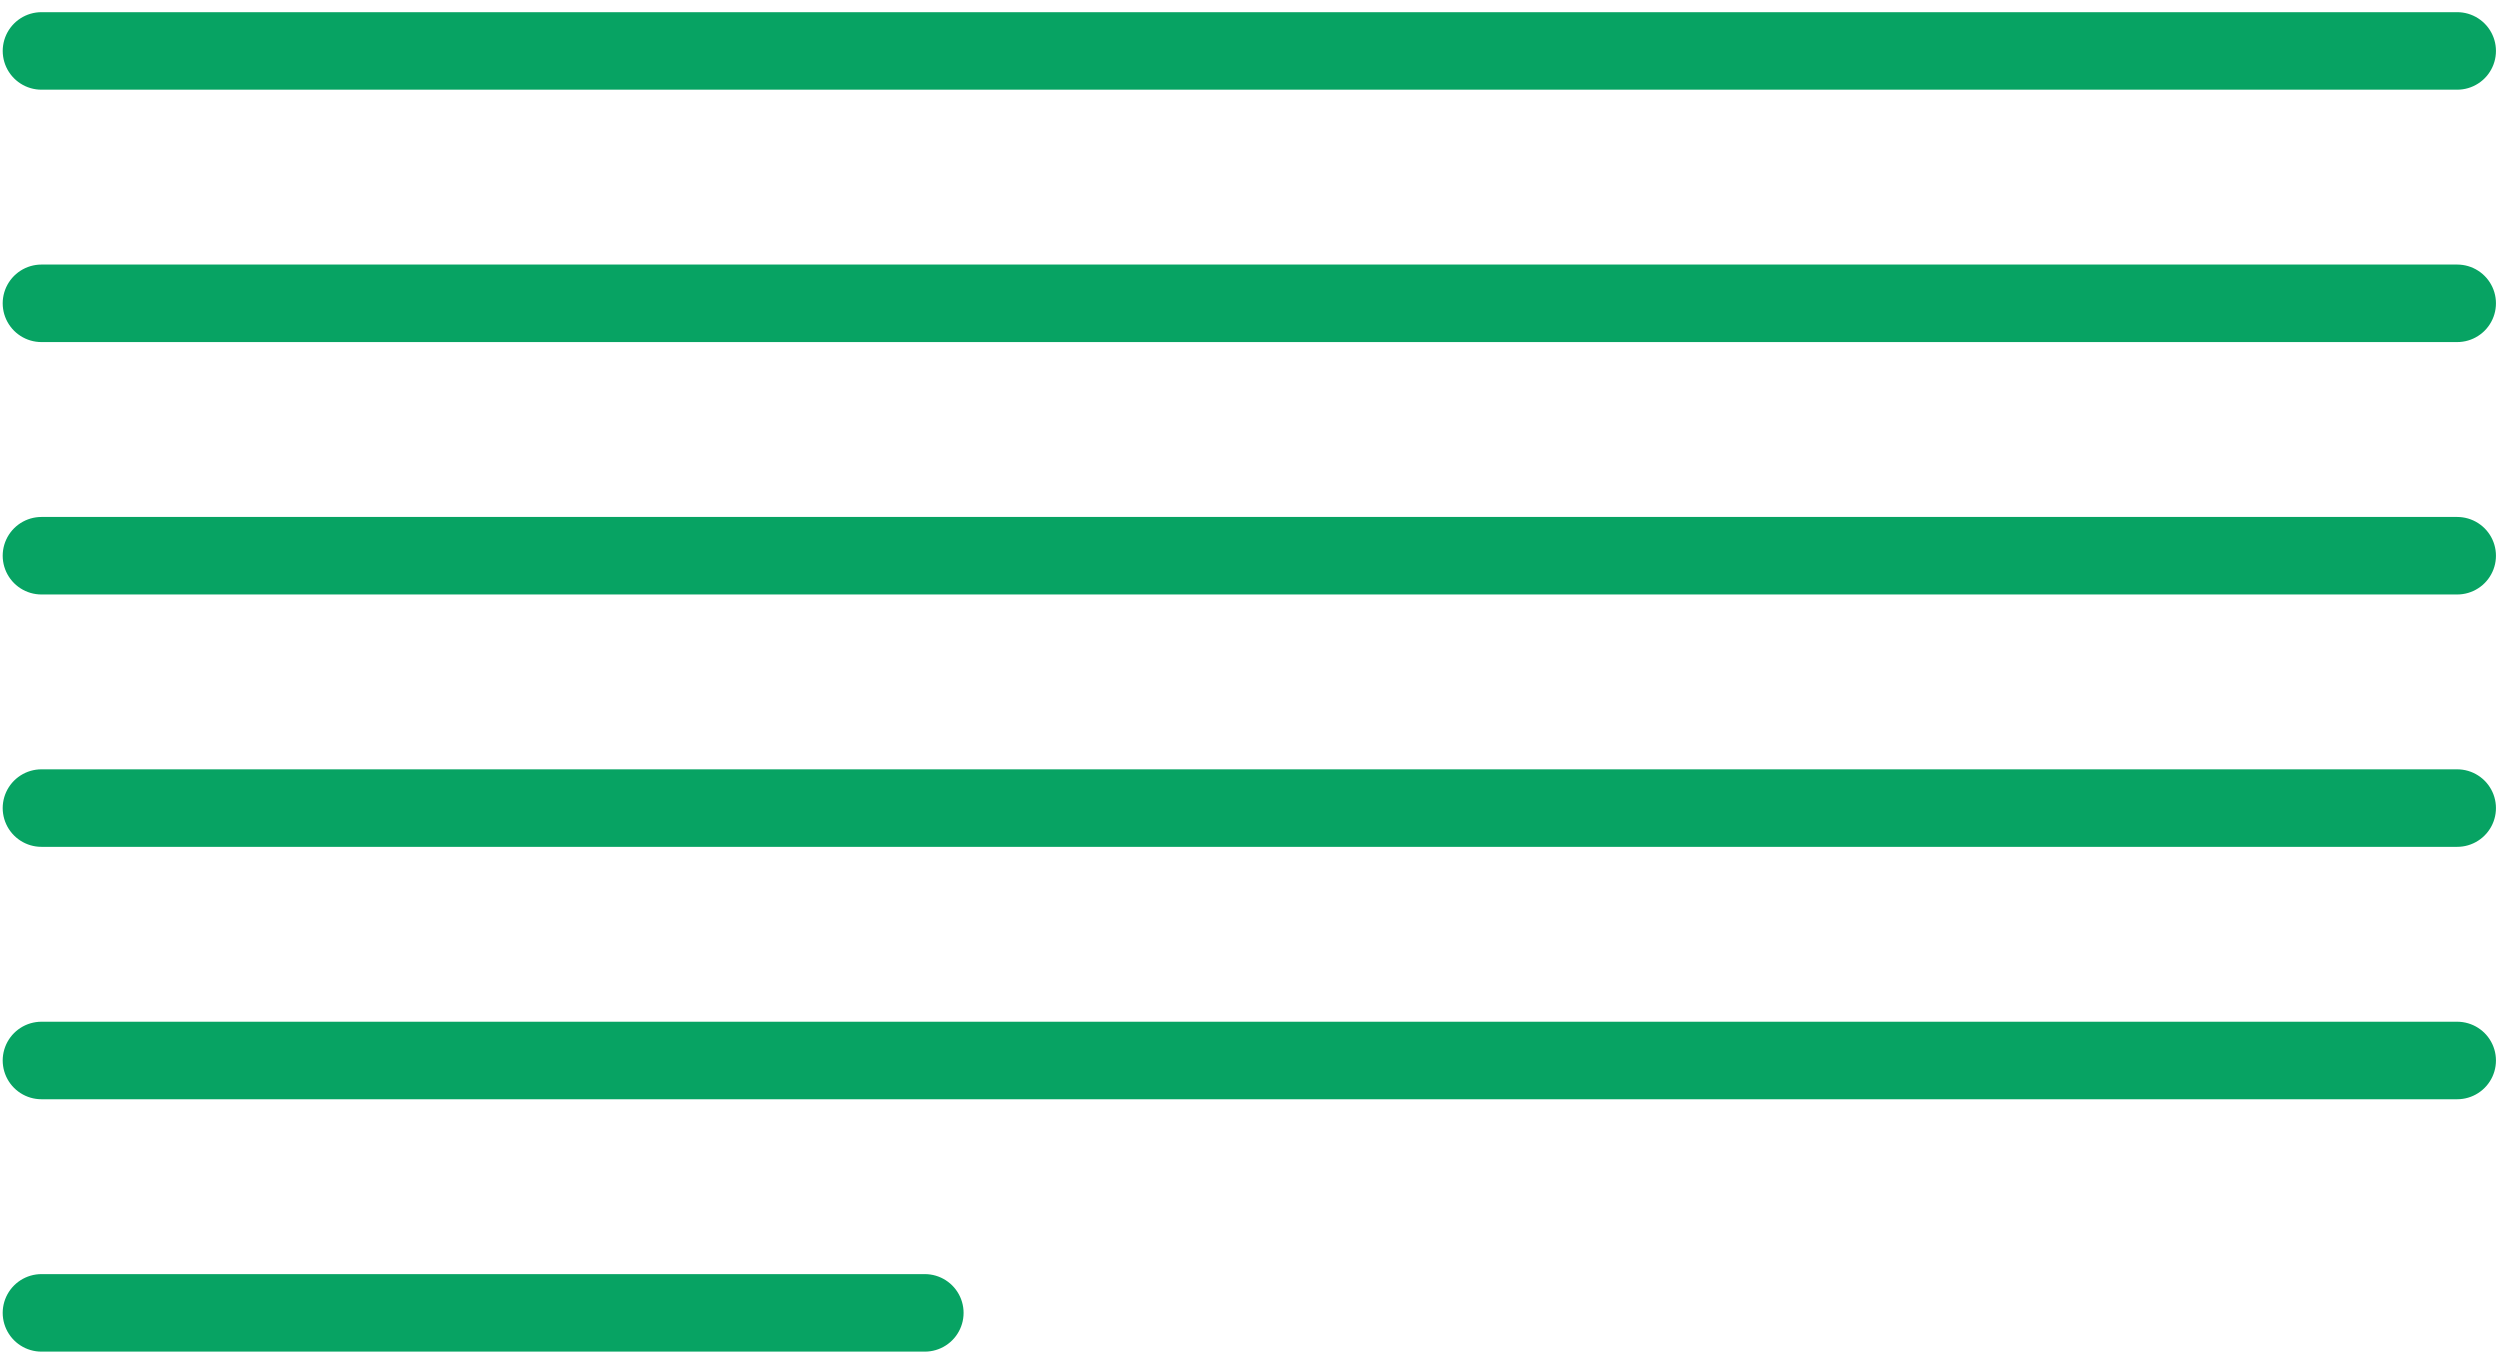
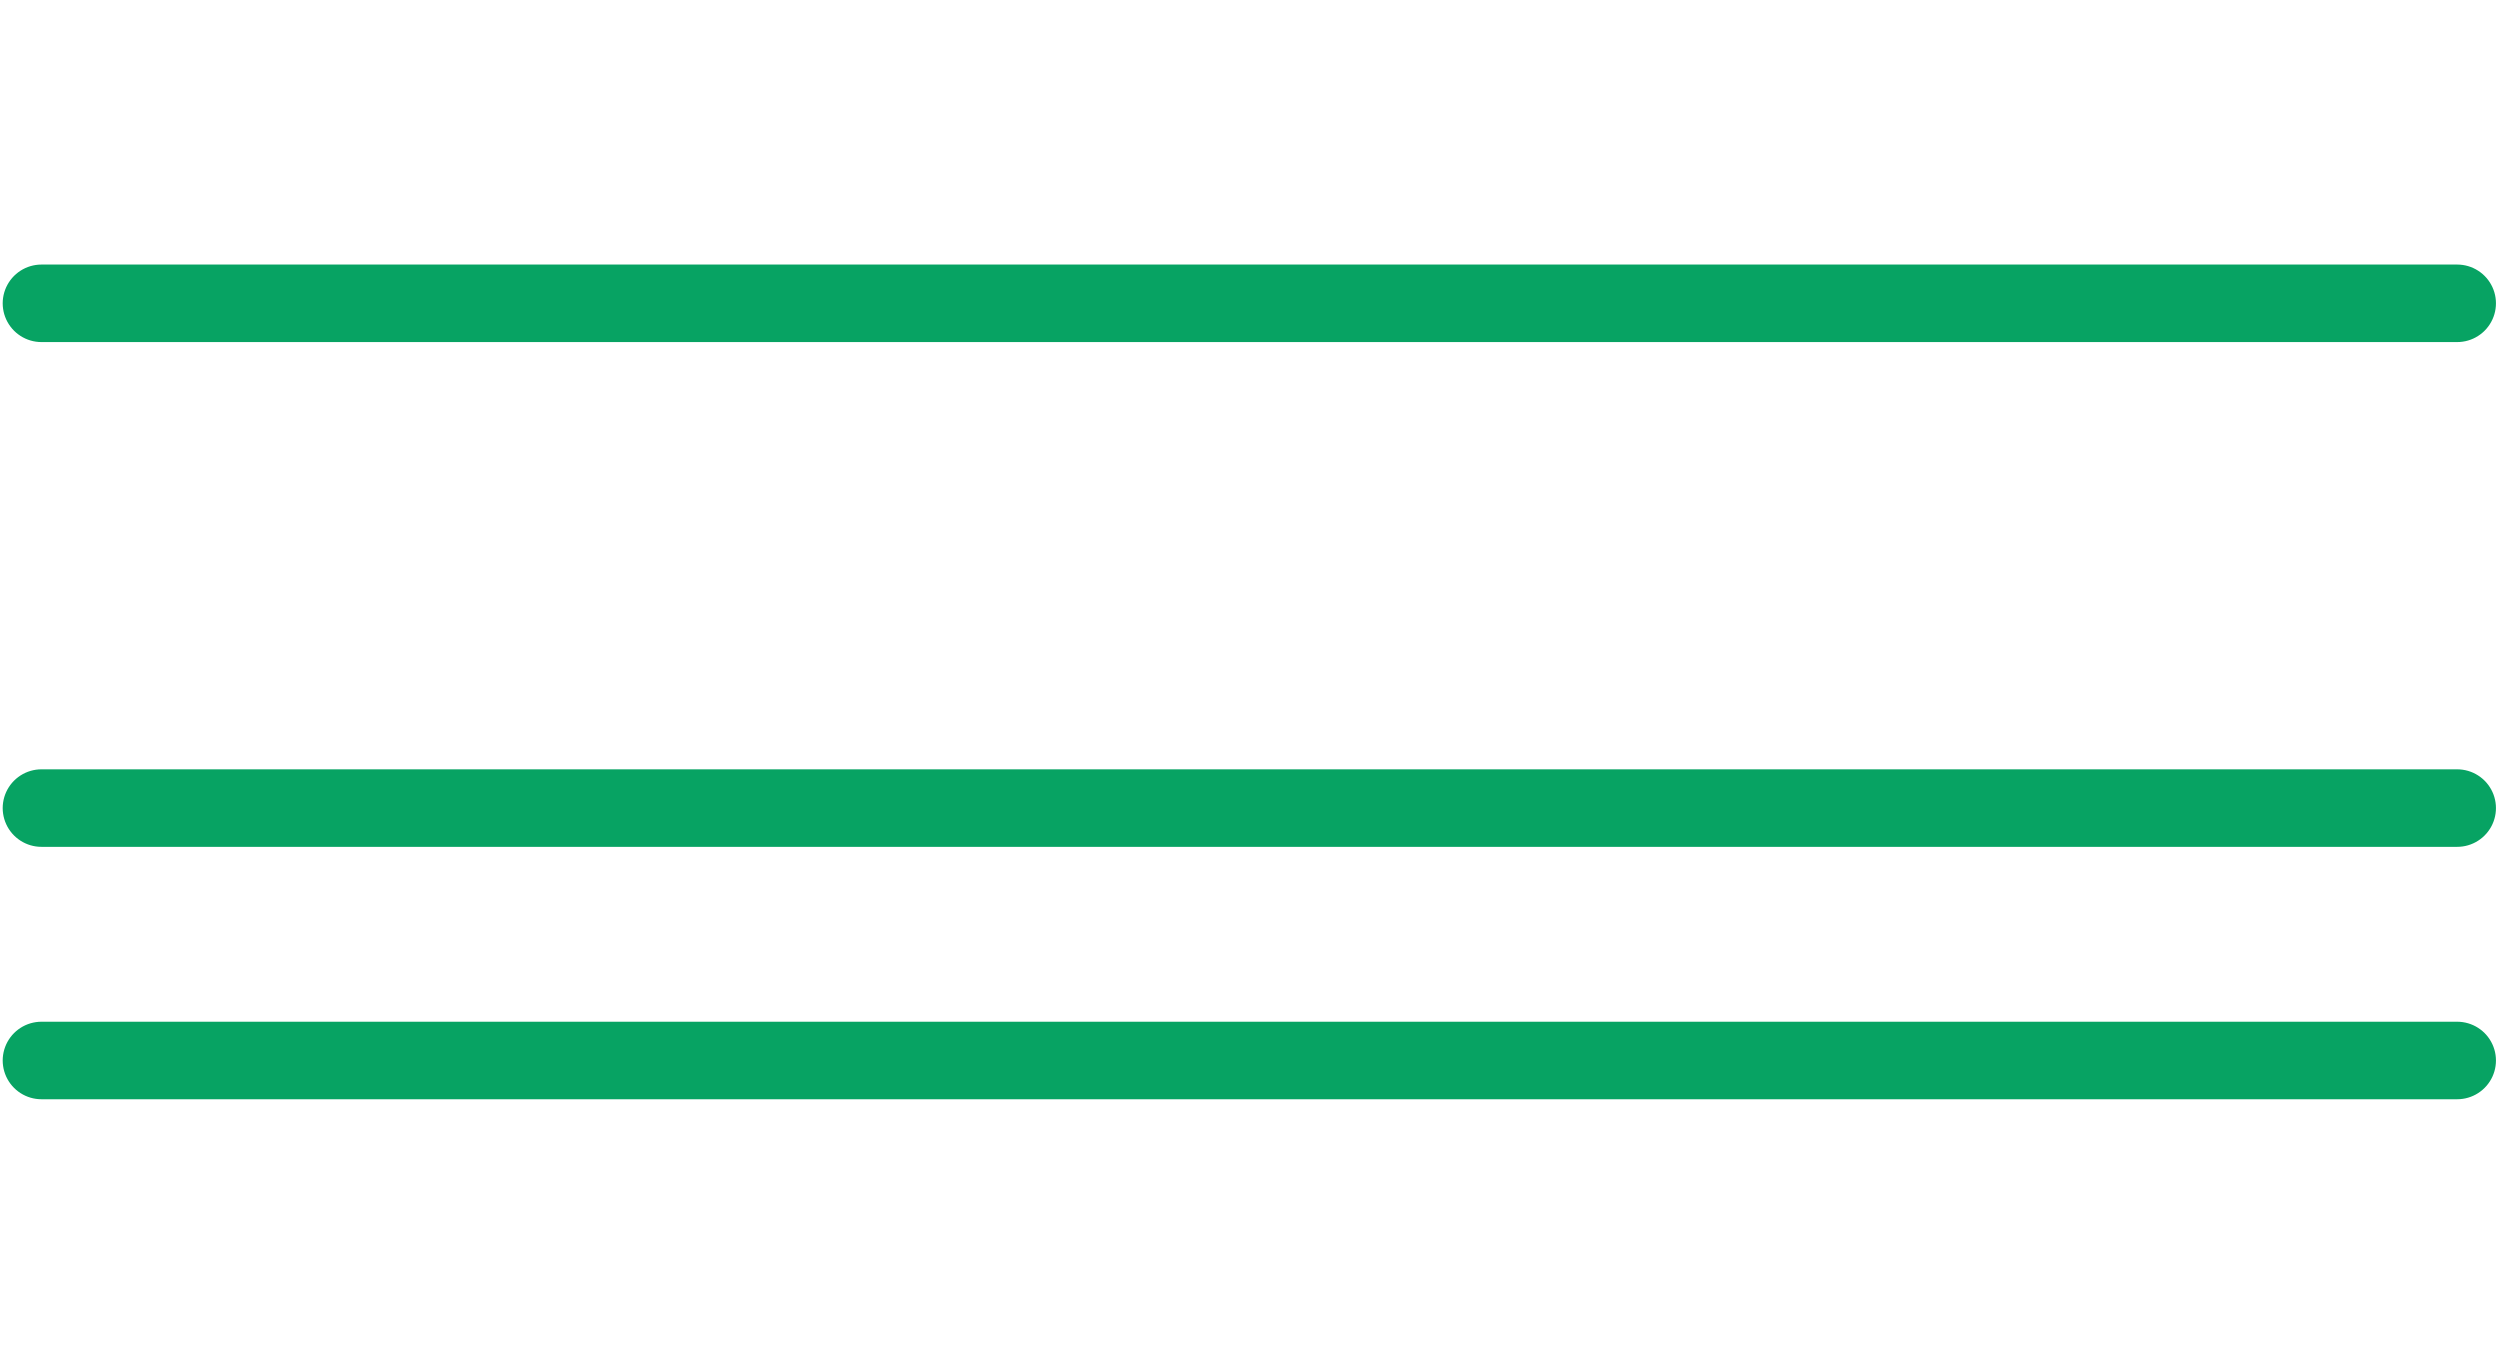
<svg xmlns="http://www.w3.org/2000/svg" width="129" height="70" viewBox="0 0 129 70" fill="none">
-   <path d="M2.14 2.628H126.791" stroke="#07A363" stroke-width="4" stroke-linecap="round" stroke-linejoin="round" />
  <path d="M2.139 15.651H126.791" stroke="#07A363" stroke-width="4" stroke-linecap="round" stroke-linejoin="round" />
-   <path d="M2.139 28.675H126.791" stroke="#07A363" stroke-width="4" stroke-linecap="round" stroke-linejoin="round" />
  <path d="M2.139 41.697H126.791" stroke="#07A363" stroke-width="4" stroke-linecap="round" stroke-linejoin="round" />
  <path d="M2.139 54.721H126.791" stroke="#07A363" stroke-width="4" stroke-linecap="round" stroke-linejoin="round" />
-   <path d="M2.139 67.744H47.721" stroke="#07A363" stroke-width="4" stroke-linecap="round" stroke-linejoin="round" />
</svg>